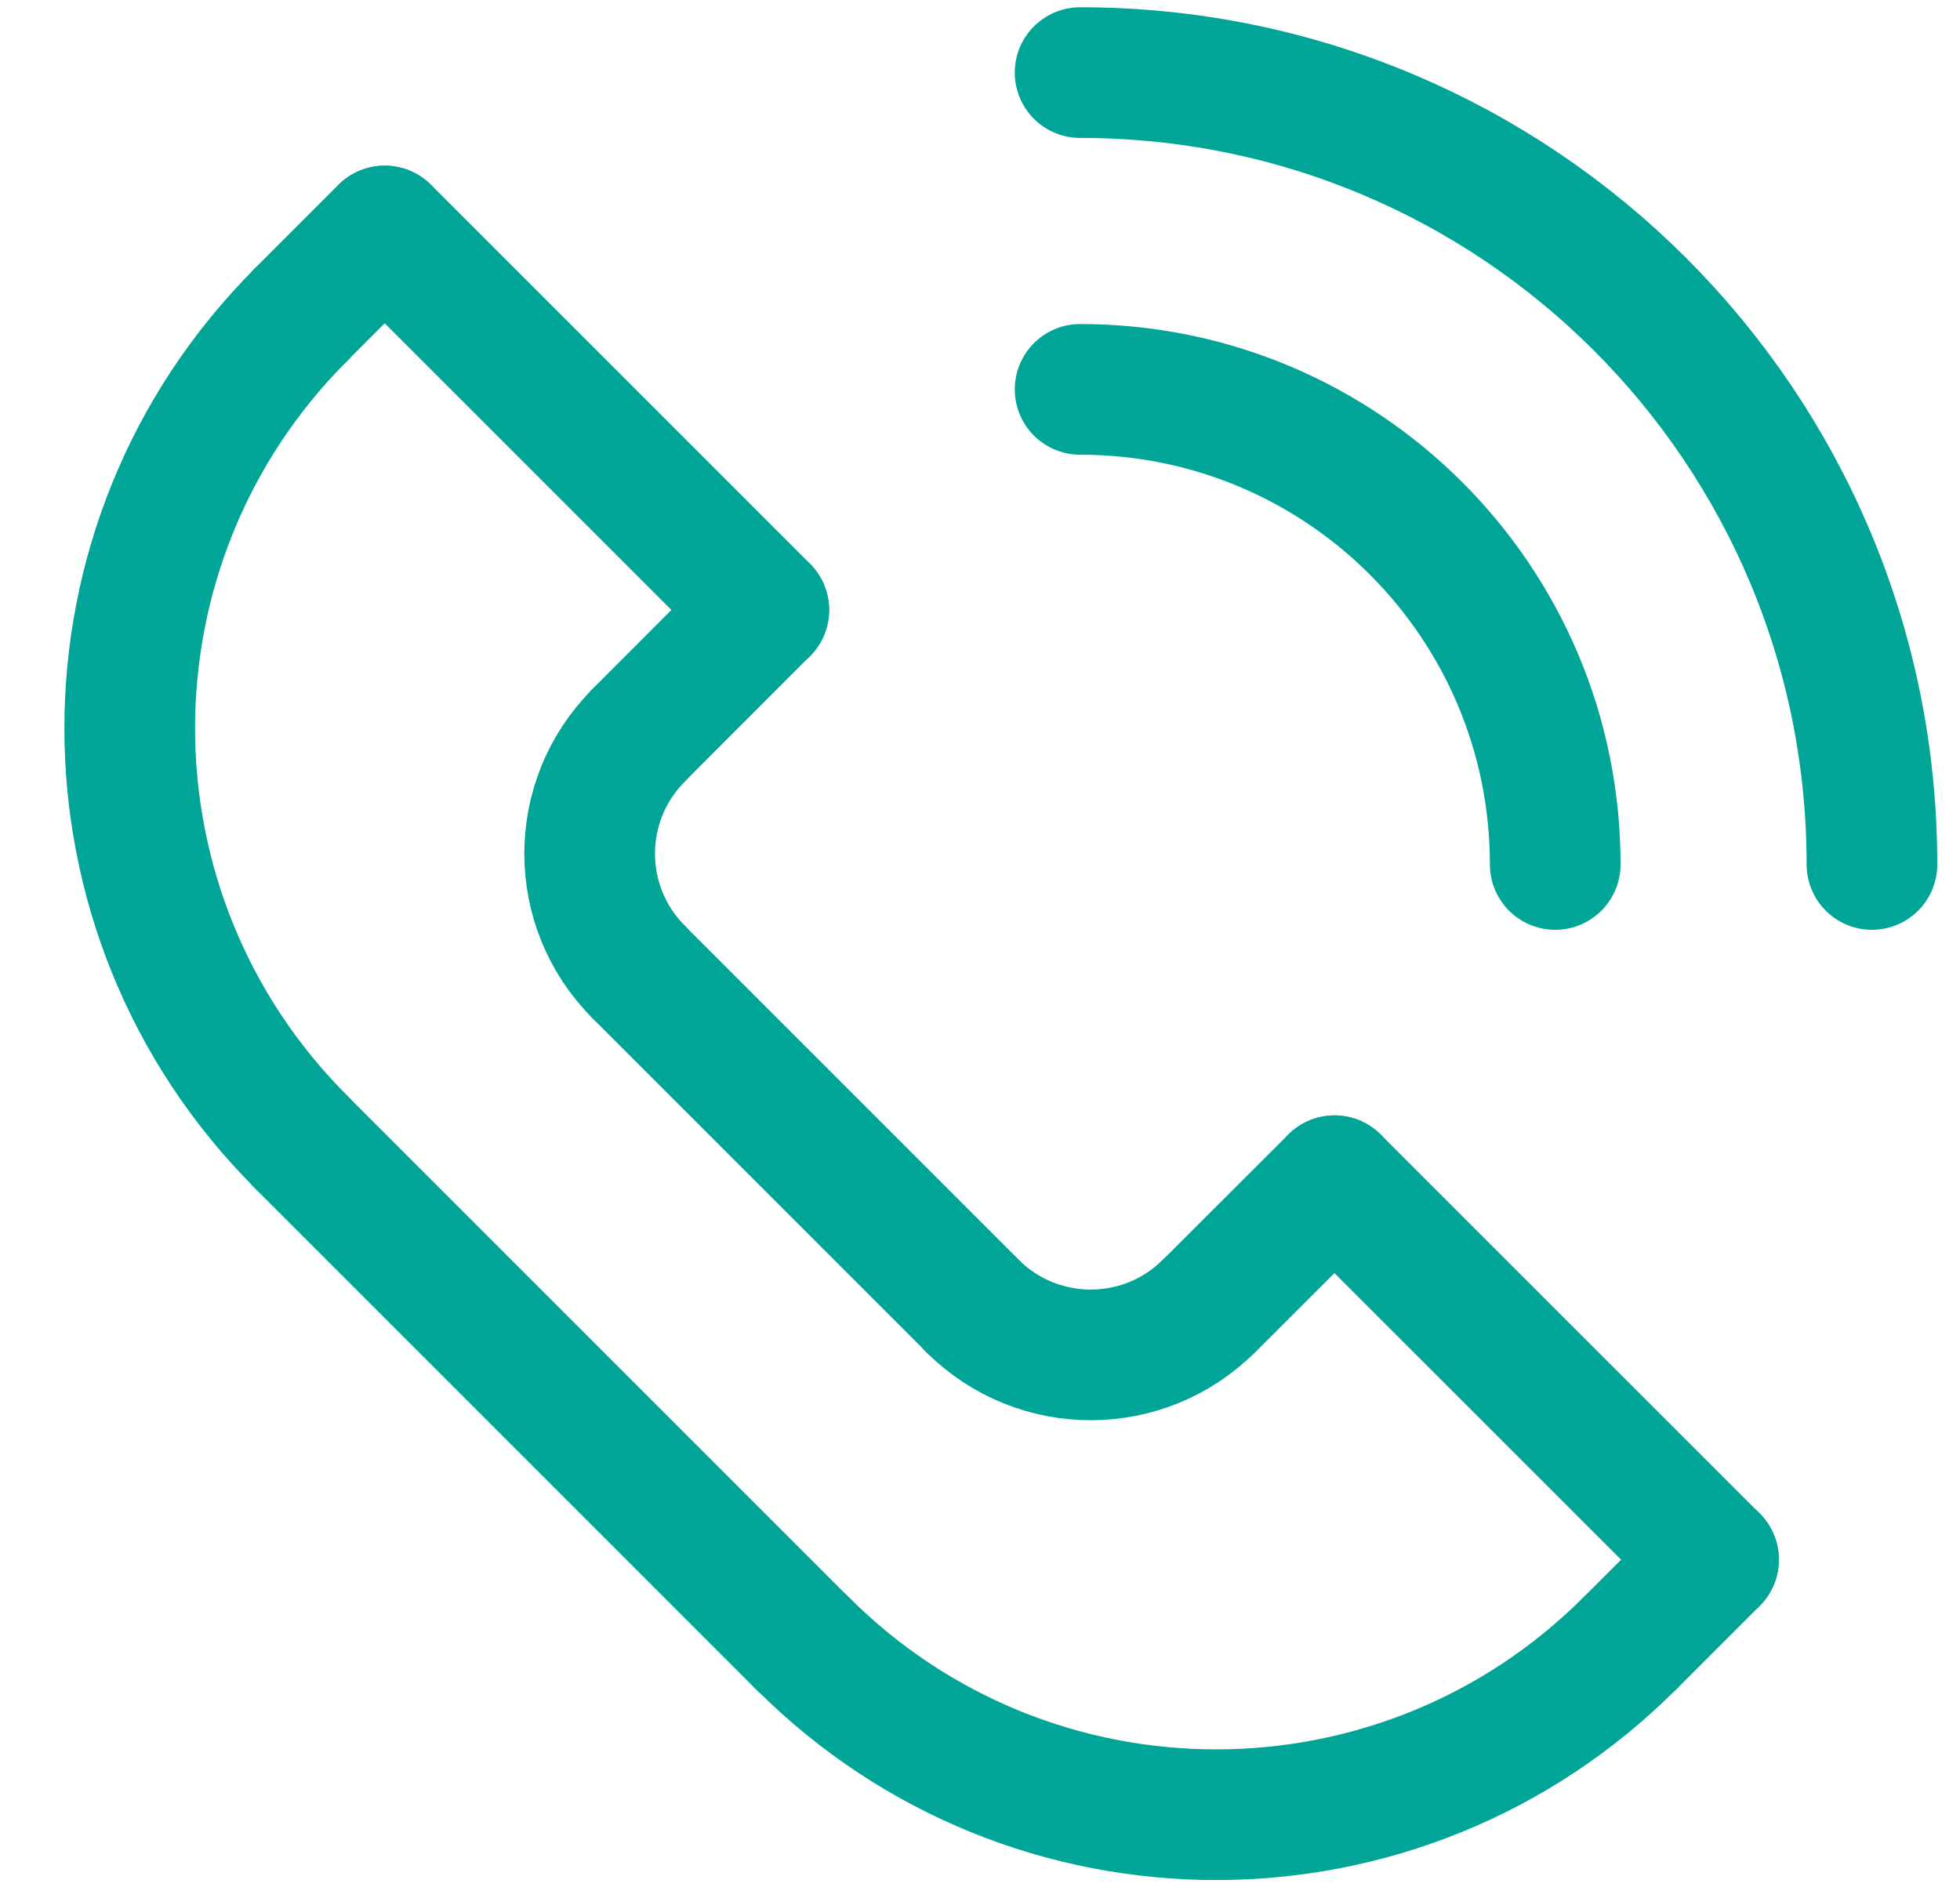
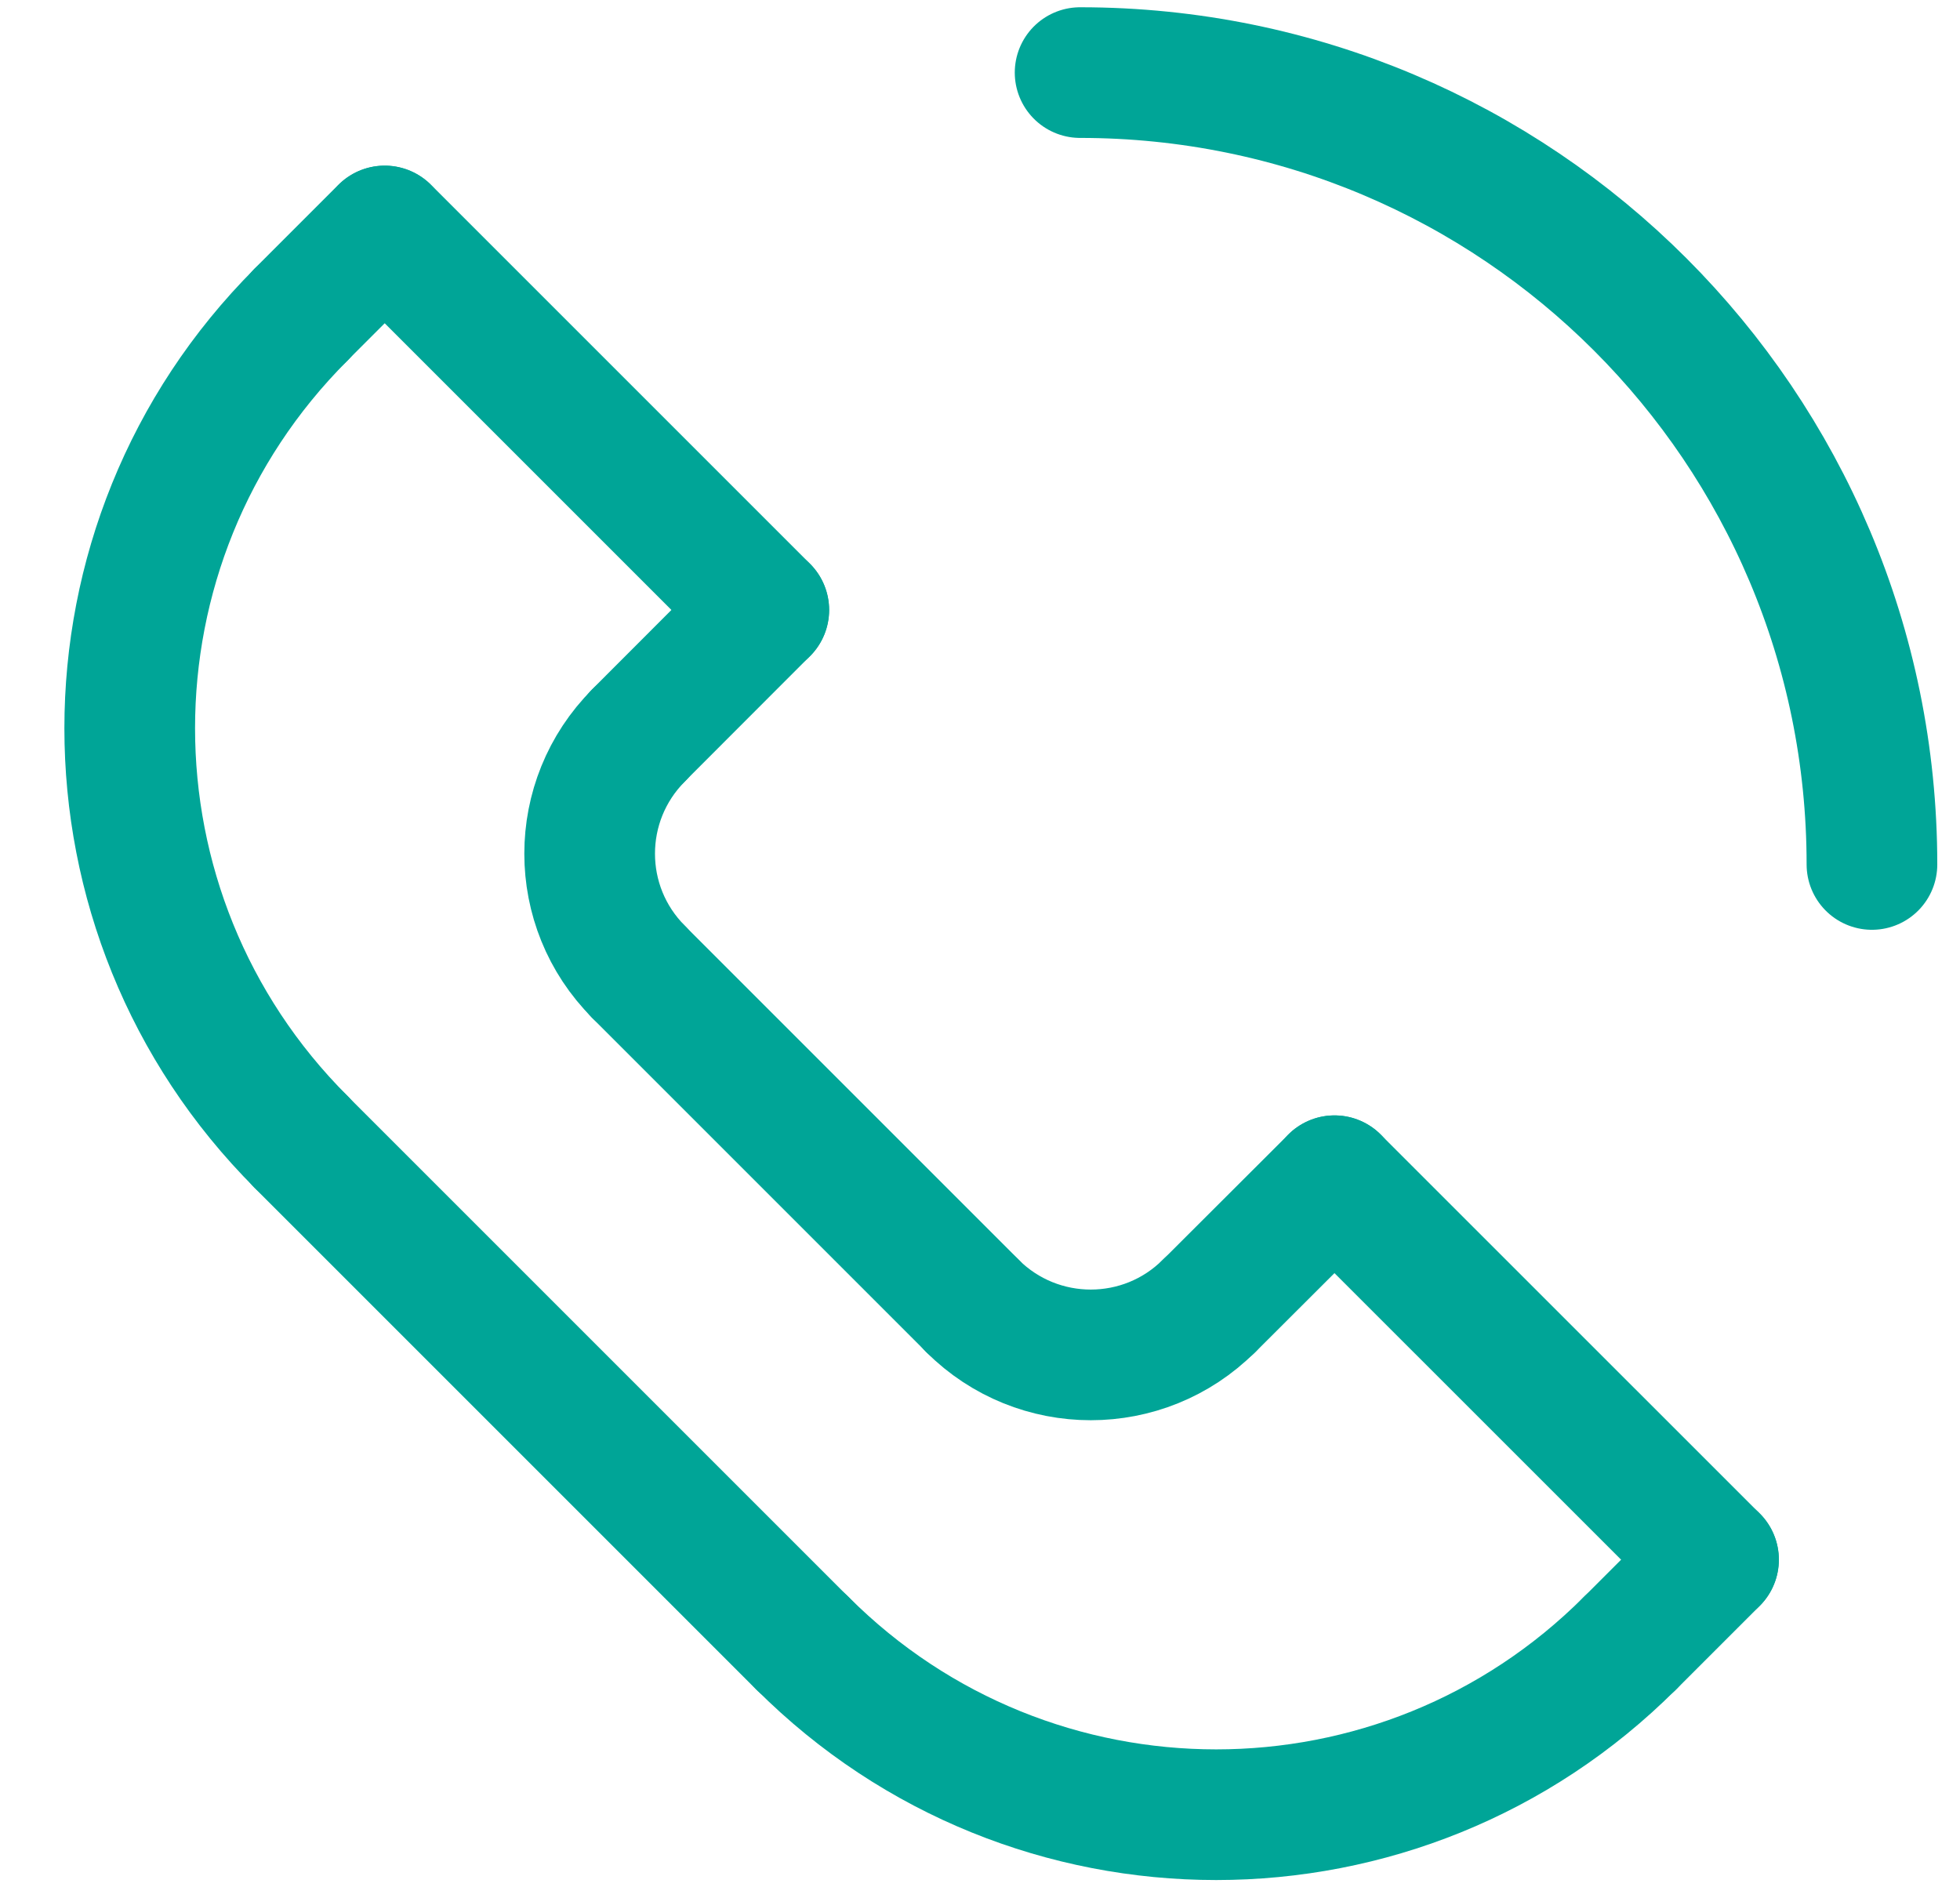
<svg xmlns="http://www.w3.org/2000/svg" width="27" height="26" viewBox="0 0 27 26" fill="none">
  <g id="Group">
    <path id="Vector" d="M4.148 4.334C1 7.482 1 12.583 4.148 15.731" stroke="#00A597" stroke-width="1.8" stroke-miterlimit="10" stroke-linecap="round" stroke-linejoin="round" />
    <path id="Vector_2" d="M11.055 22.638C14.203 25.787 19.304 25.787 22.452 22.638" stroke="#00A597" stroke-width="1.8" stroke-miterlimit="10" stroke-linecap="round" stroke-linejoin="round" />
    <path id="Vector_3" d="M4.146 15.731L11.054 22.639" stroke="#00A597" stroke-width="1.8" stroke-miterlimit="10" stroke-linecap="round" stroke-linejoin="round" />
    <path id="Vector_4" d="M8.797 13.388C7.898 12.489 7.898 11.032 8.797 10.131" stroke="#00A597" stroke-width="1.8" stroke-miterlimit="10" stroke-linecap="round" stroke-linejoin="round" />
    <path id="Vector_5" d="M16.654 17.991C15.755 18.89 14.297 18.89 13.396 17.991" stroke="#00A597" stroke-width="1.8" stroke-miterlimit="10" stroke-linecap="round" stroke-linejoin="round" />
    <path id="Vector_6" d="M8.795 13.388L13.398 17.991" stroke="#00A597" stroke-width="1.8" stroke-miterlimit="10" stroke-linecap="round" stroke-linejoin="round" />
    <path id="Vector_7" d="M5.301 3.182L10.522 8.403" stroke="#00A597" stroke-width="1.8" stroke-miterlimit="10" stroke-linecap="round" stroke-linejoin="round" />
    <path id="Vector_8" d="M23.604 21.486L18.383 16.266" stroke="#00A597" stroke-width="1.8" stroke-miterlimit="10" stroke-linecap="round" stroke-linejoin="round" />
    <path id="Vector_9" d="M4.146 4.334L5.298 3.182" stroke="#00A597" stroke-width="1.8" stroke-miterlimit="10" stroke-linecap="round" stroke-linejoin="round" />
    <path id="Vector_10" d="M8.795 10.131L10.521 8.403" stroke="#00A597" stroke-width="1.8" stroke-miterlimit="10" stroke-linecap="round" stroke-linejoin="round" />
    <path id="Vector_11" d="M16.656 17.991L18.384 16.266" stroke="#00A597" stroke-width="1.8" stroke-miterlimit="10" stroke-linecap="round" stroke-linejoin="round" />
    <path id="Vector_12" d="M22.453 22.638L23.605 21.486" stroke="#00A597" stroke-width="1.8" stroke-miterlimit="10" stroke-linecap="round" stroke-linejoin="round" />
    <path id="Vector_13" d="M25.787 11.909C25.787 5.879 20.909 1 14.879 1" stroke="#00A597" stroke-width="1.8" stroke-miterlimit="10" stroke-linecap="round" stroke-linejoin="round" />
-     <path id="Vector_14" d="M21.424 11.909C21.424 8.292 18.496 5.364 14.879 5.364" stroke="#00A597" stroke-width="1.8" stroke-miterlimit="10" stroke-linecap="round" stroke-linejoin="round" />
  </g>
</svg>